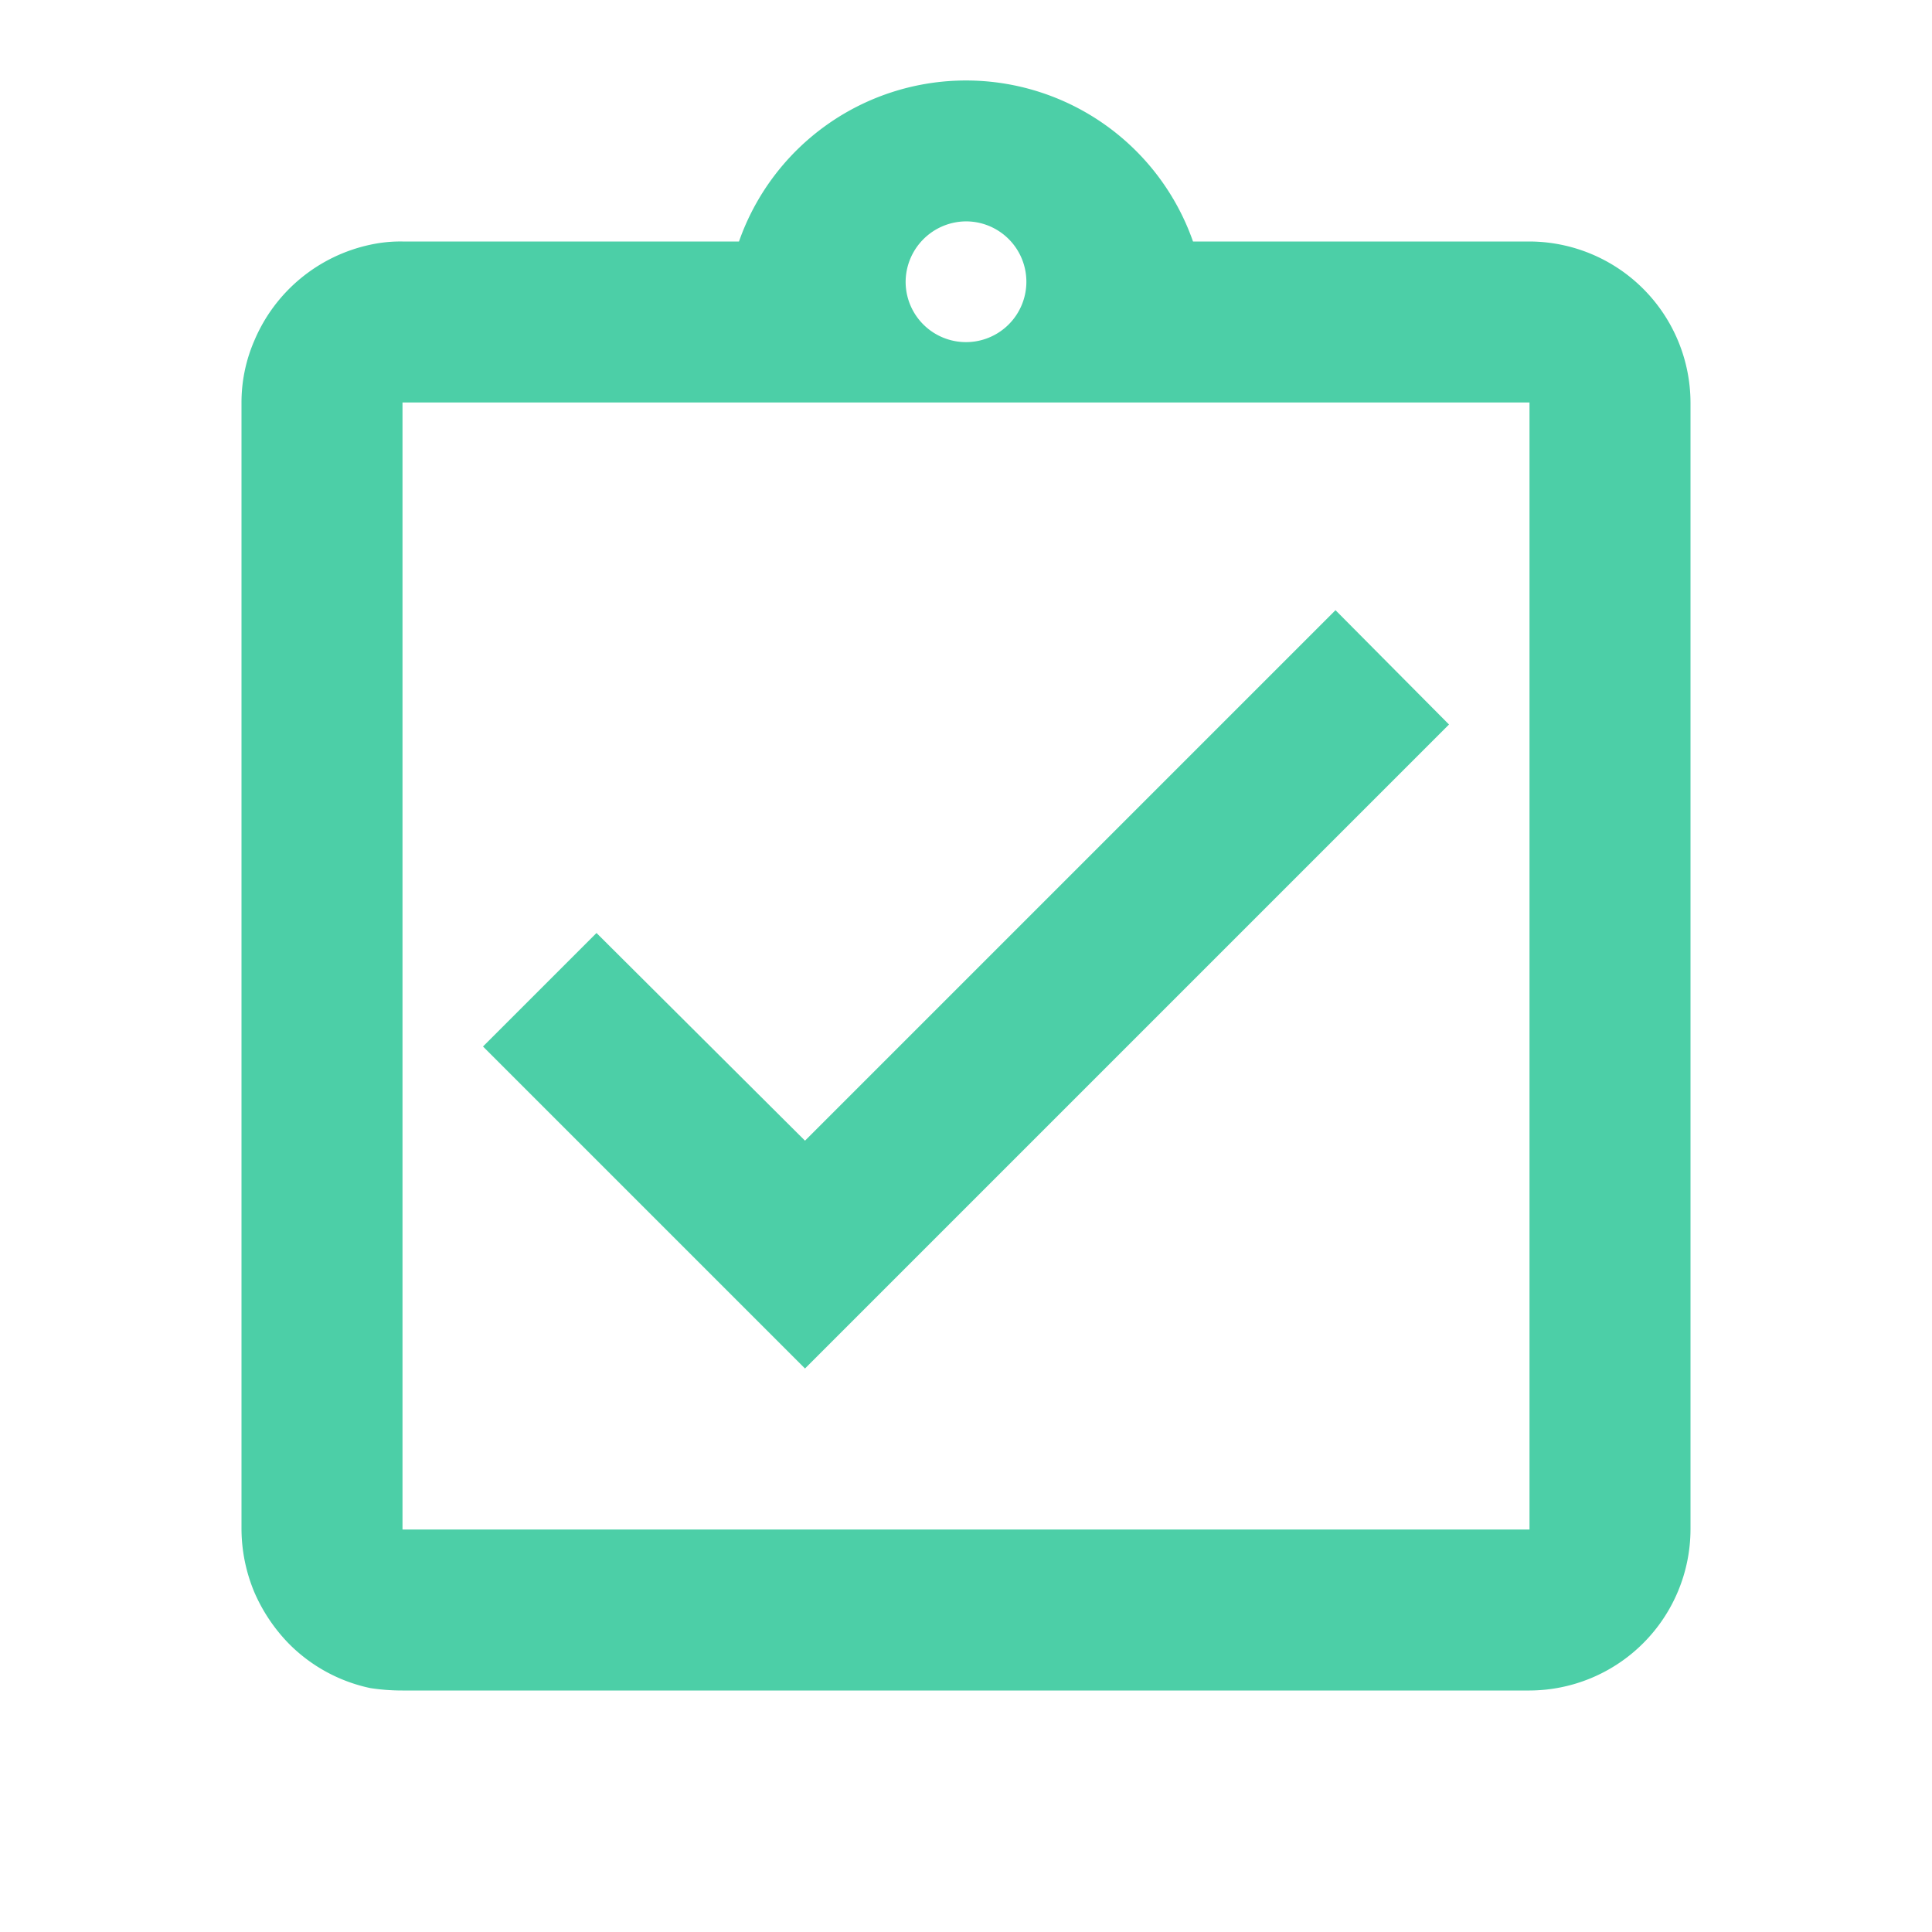
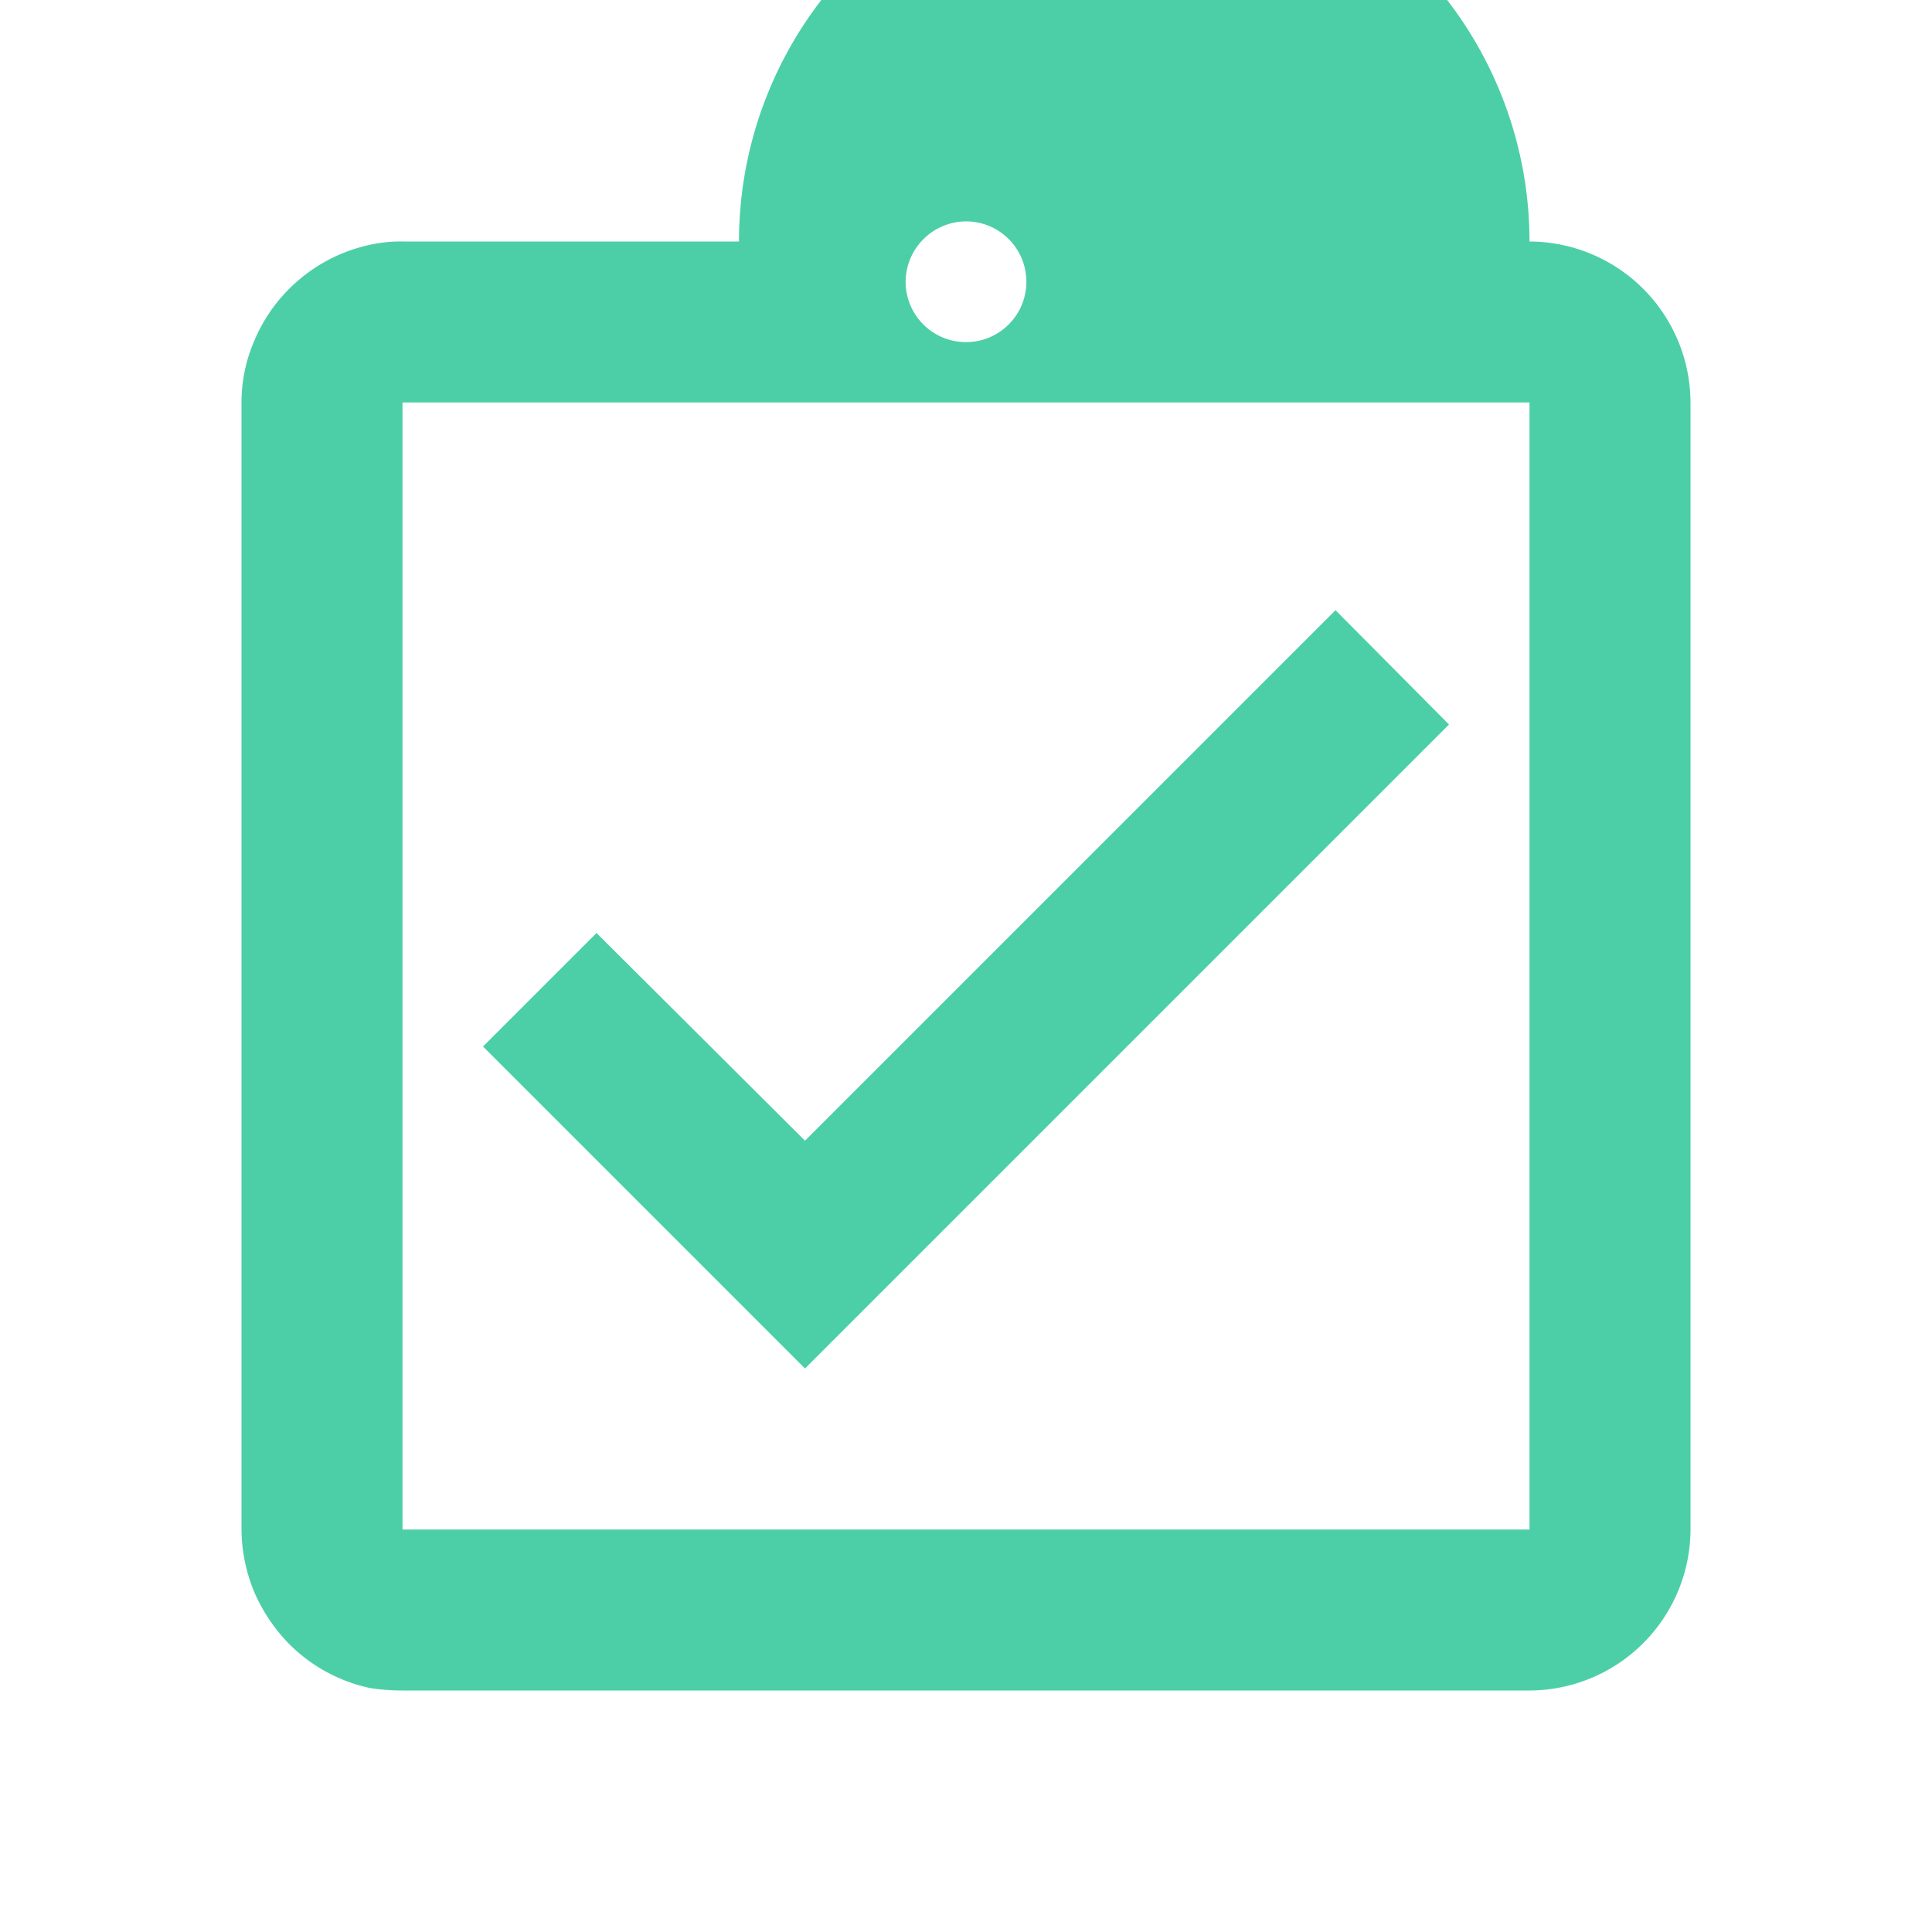
<svg xmlns="http://www.w3.org/2000/svg" width="24" height="24" viewBox="0 0 24 24">
  <defs>
    <style>.a{opacity:0.7;}.b{fill:none;}.c{fill:#00ba82;}</style>
  </defs>
  <g class="a">
-     <path class="b" d="M0,0H24V24H0Z" />
-     <path class="c" d="M18,9,16.59,7.58,10,14.17,7.41,11.59,6,13l4,4Zm1-6H14.82A2.988,2.988,0,0,0,9.18,3H5a1.752,1.752,0,0,0-.4.04A2.021,2.021,0,0,0,3.16,4.23,1.926,1.926,0,0,0,3,5V19a2.052,2.052,0,0,0,.16.78,2.119,2.119,0,0,0,.43.64,2.008,2.008,0,0,0,1.01.55A2.6,2.6,0,0,0,5,21H19a2.006,2.006,0,0,0,2-2V5A2.006,2.006,0,0,0,19,3Zm-7-.25a.75.75,0,1,1-.75.75A.755.755,0,0,1,12,2.75ZM19,19H5V5H19Z" />
+     <path class="c" d="M18,9,16.59,7.58,10,14.17,7.41,11.59,6,13l4,4Zm1-6A2.988,2.988,0,0,0,9.18,3H5a1.752,1.752,0,0,0-.4.04A2.021,2.021,0,0,0,3.16,4.23,1.926,1.926,0,0,0,3,5V19a2.052,2.052,0,0,0,.16.78,2.119,2.119,0,0,0,.43.64,2.008,2.008,0,0,0,1.01.55A2.6,2.6,0,0,0,5,21H19a2.006,2.006,0,0,0,2-2V5A2.006,2.006,0,0,0,19,3Zm-7-.25a.75.75,0,1,1-.75.75A.755.755,0,0,1,12,2.75ZM19,19H5V5H19Z" />
  </g>
</svg>